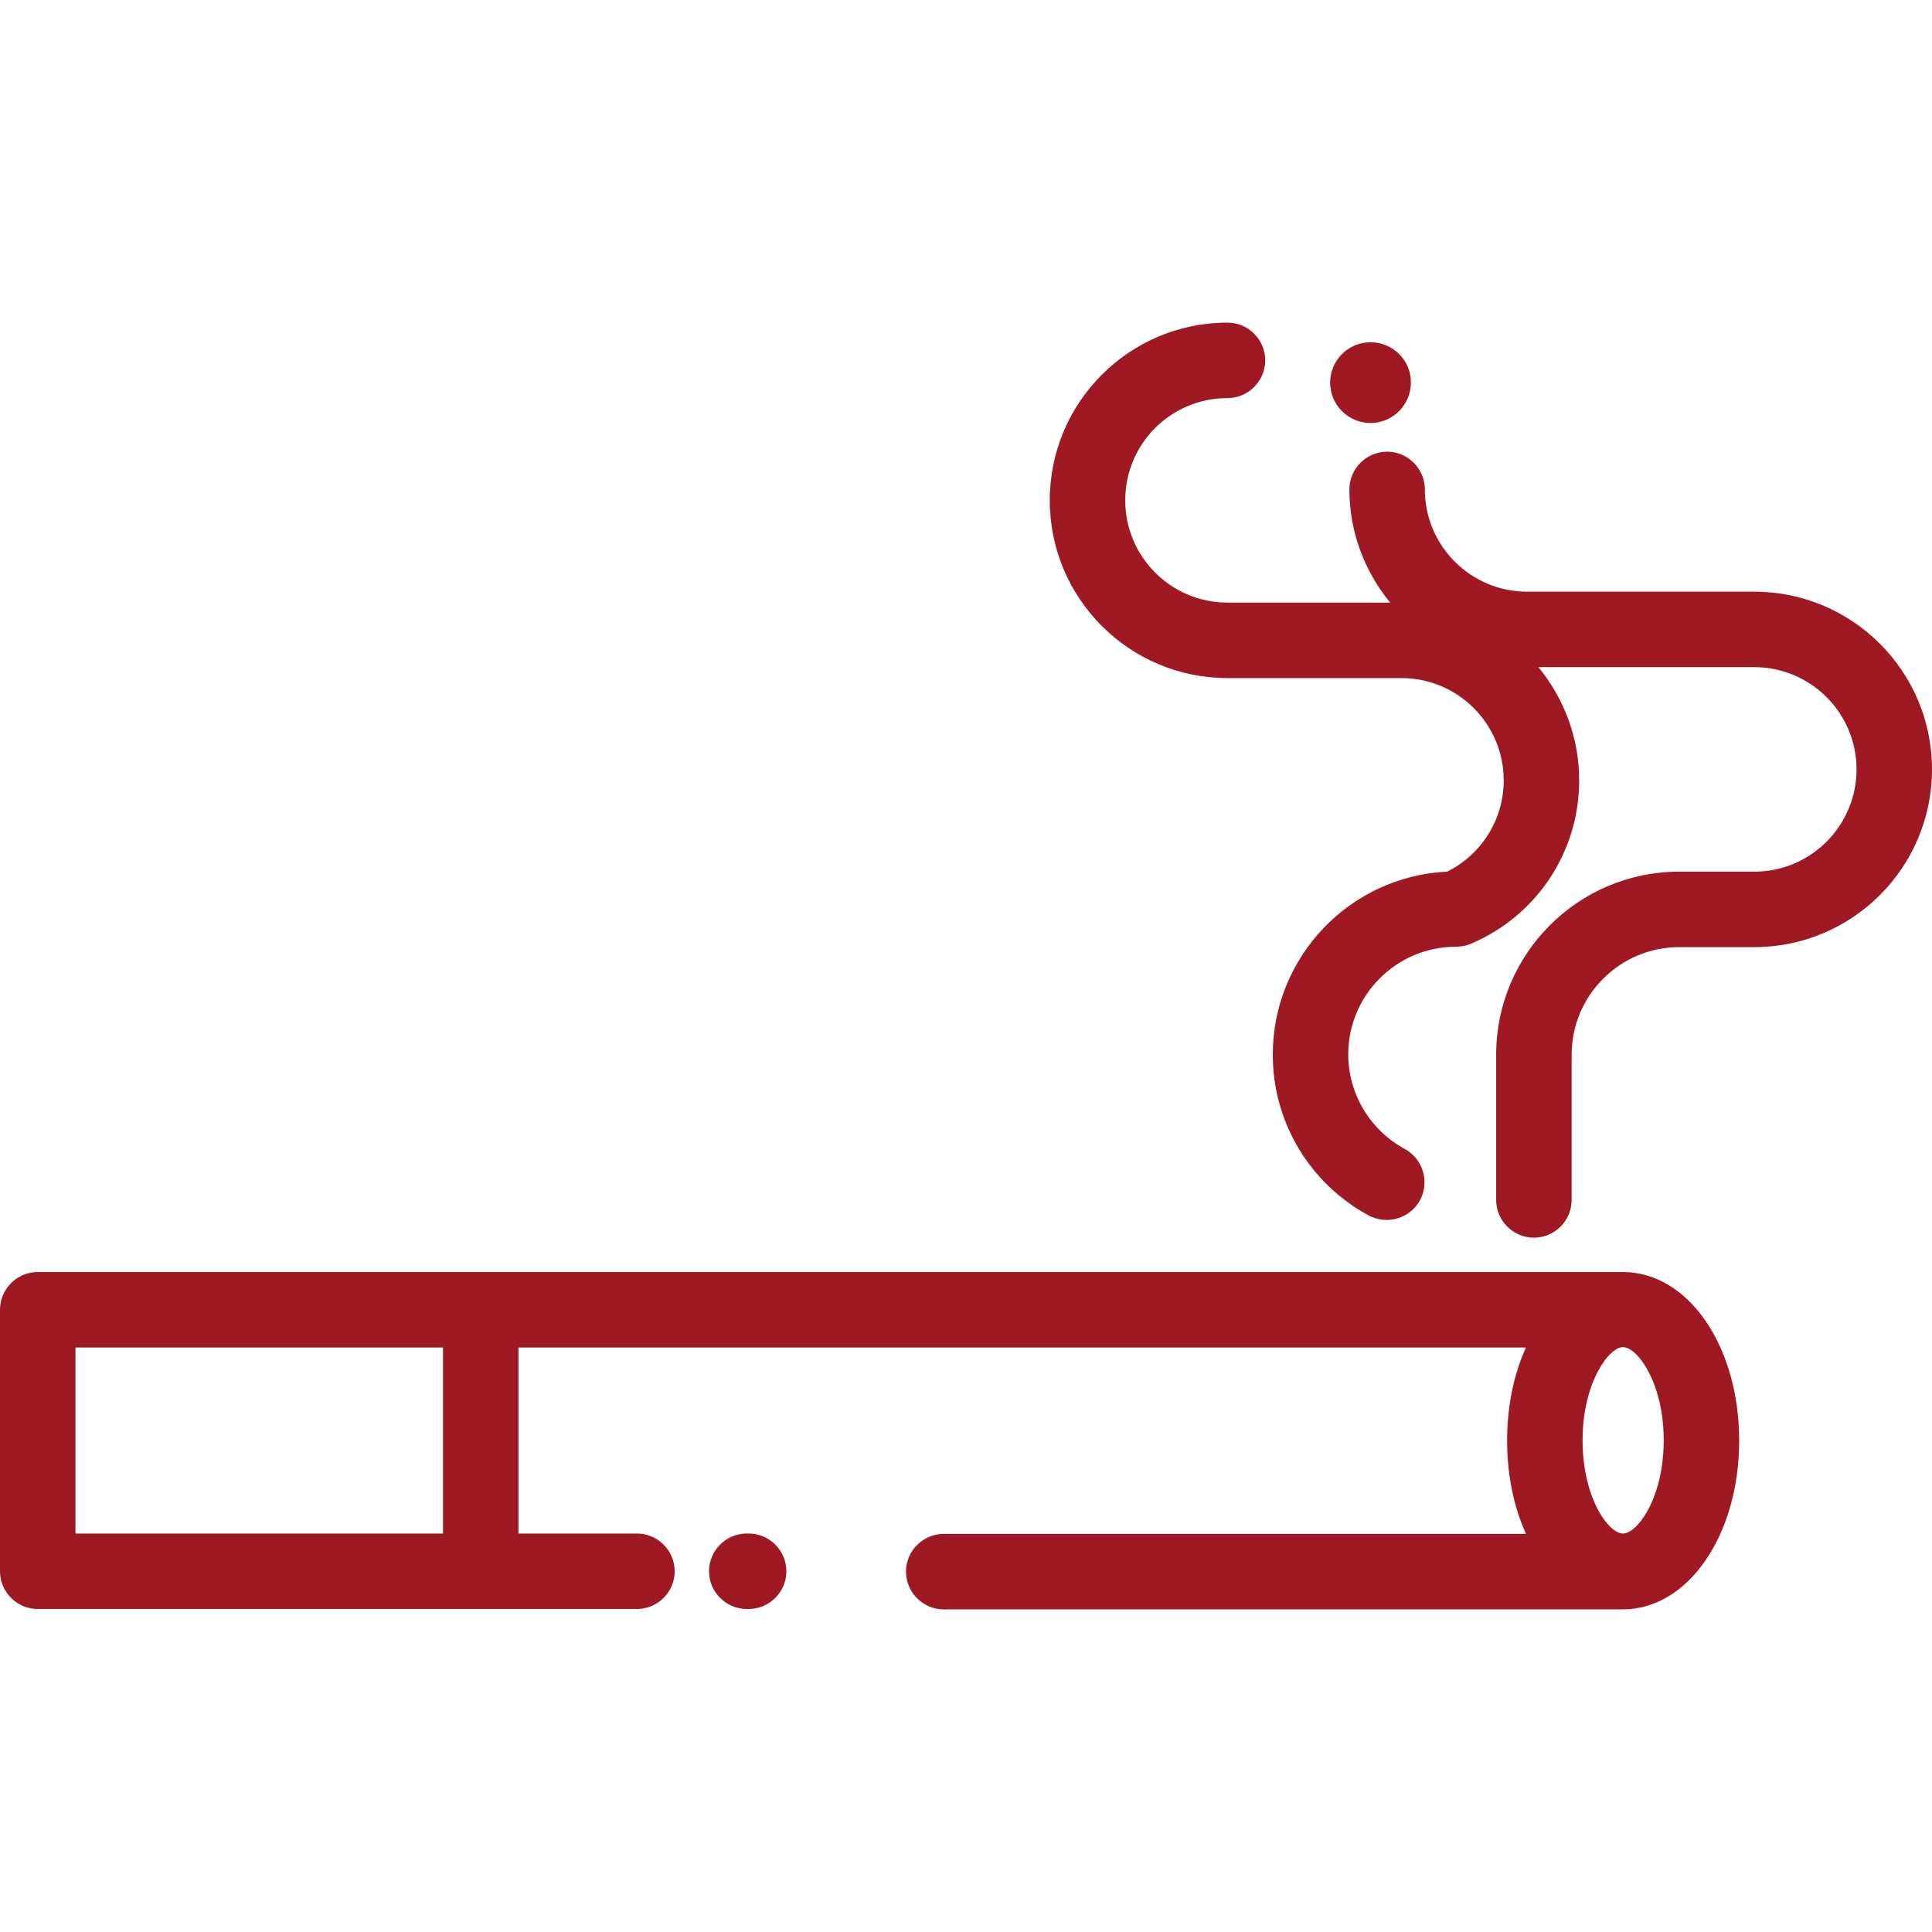
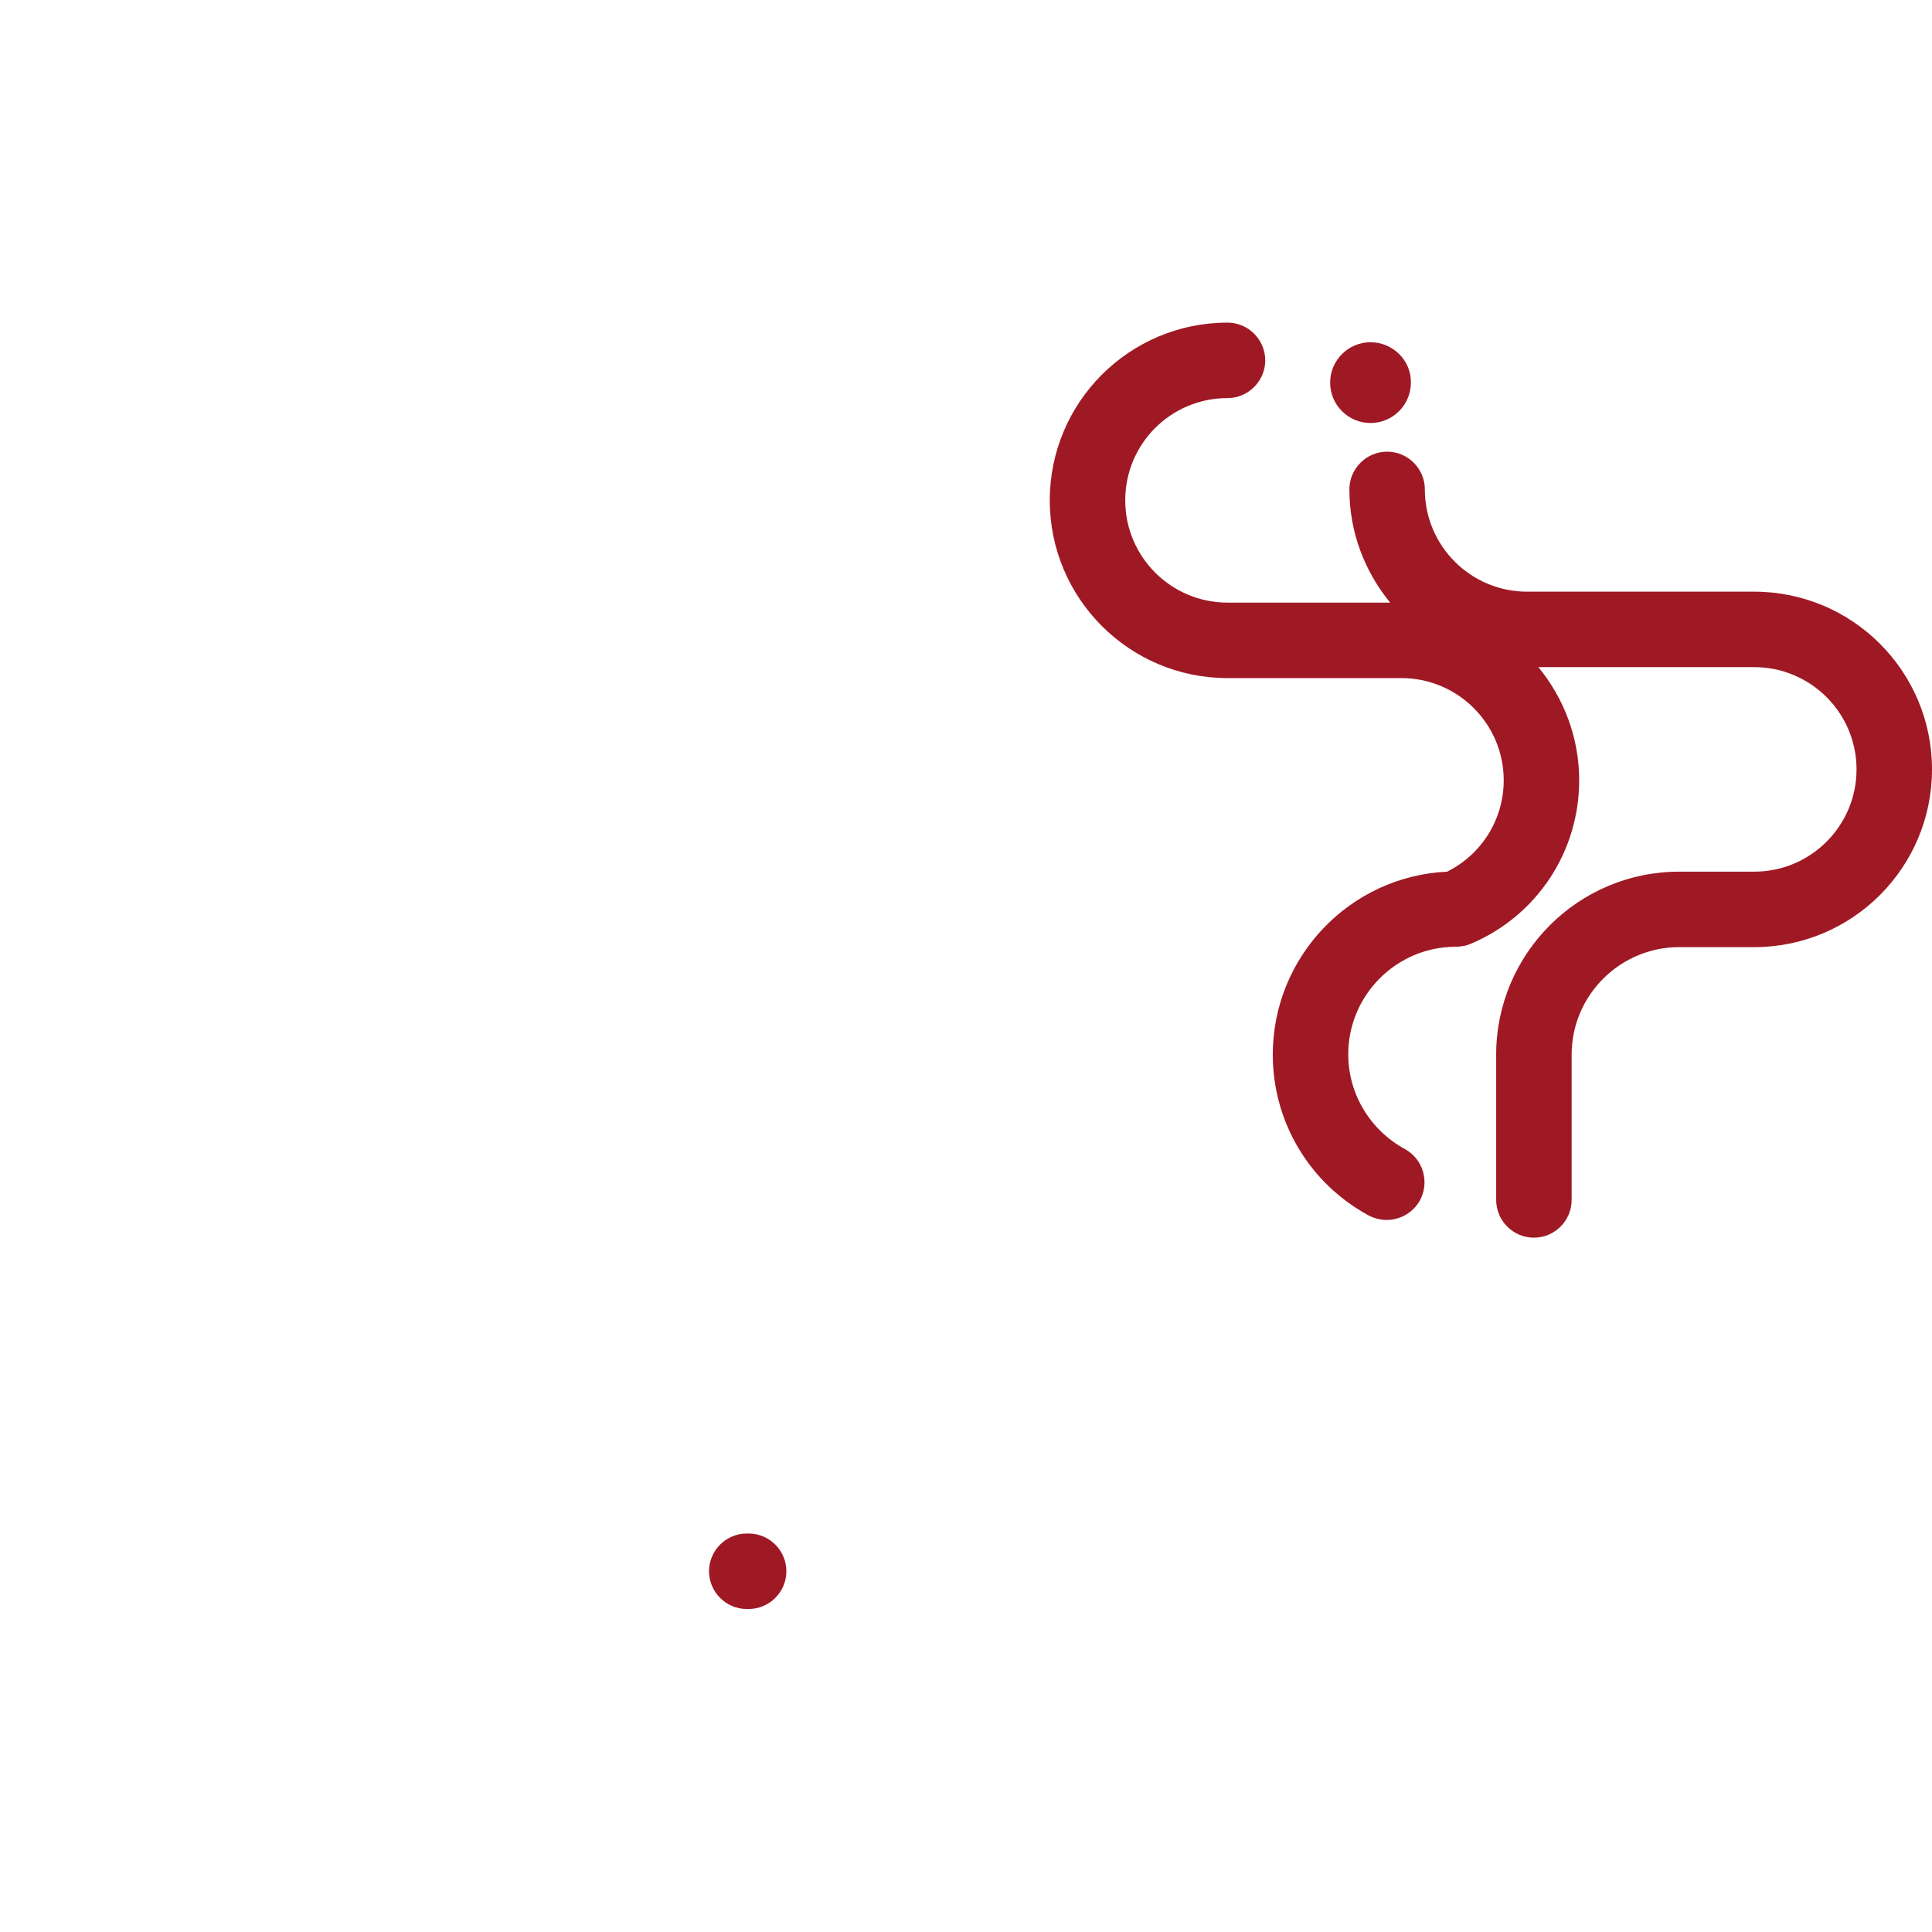
<svg xmlns="http://www.w3.org/2000/svg" version="1.1" id="Capa_1" x="0px" y="0px" viewBox="0 0 512 512" style="enable-background:new 0 0 512 512;" xml:space="preserve">
  <style type="text/css">
	.st0{fill:#9F1924;}
</style>
  <g>
    <g>
-       <path class="st0" d="M430.1,337.1H10c-5.5,0-10,4.5-10,10v69.3c0,5.5,4.5,10,10,10h158.8c5.5,0,10-4.5,10-10s-4.5-10-10-10h-31.4    v-49.3h267c-3.2,7-5,15.5-5,24.7c0,9.2,1.8,17.6,5,24.7H250.1c-5.5,0-10,4.5-10,10s4.5,10,10,10h180c17.2,0,30.8-19.6,30.8-44.7    S447.4,337.1,430.1,337.1z M117.4,406.4H20v-49.3h97.4V406.4z M430.1,406.4c-3.8,0-10.7-9.4-10.7-24.7c0-15.3,7-24.7,10.7-24.7    c3.8,0,10.8,9.4,10.8,24.7S433.9,406.4,430.1,406.4z" />
-     </g>
+       </g>
  </g>
  <g>
    <g>
      <path class="st0" d="M464.9,156.8h-60.2c-14.9,0-27.1-12.1-27.1-27.1c0-5.5-4.5-10-10-10c-5.5,0-10,4.5-10,10    c0,11.4,4.1,21.8,10.8,30h-43.1c-14.9,0-27.1-12.1-27.1-27.1s12.1-27.1,27.1-27.1c5.5,0,10-4.5,10-10s-4.5-10-10-10    c-26,0-47.1,21.1-47.1,47.1c0,26,21.1,47.1,47.1,47.1h46.1c14.9,0,27.1,12.1,27.1,27.1c0,10.3-5.8,19.6-15,24.2    c-25.7,1.2-46.2,22.5-46.2,48.5c0,17.8,9.7,34.1,25.4,42.6c1.5,0.8,3.2,1.2,4.8,1.2c3.5,0,7-1.9,8.8-5.2c2.6-4.8,0.9-10.9-4-13.6    c-9.2-5-15-14.6-15-25.1c0-15.7,12.8-28.5,28.5-28.5c0,0,0,0,0,0c0.7,0,1.3-0.1,2-0.2c0.7-0.1,1.3-0.3,2-0.6    c17.5-7.4,28.7-24.4,28.7-43.3c0-11.4-4.1-21.8-10.8-30h57.2c14.9,0,27.1,12.1,27.1,27.1c0,14.9-12.1,27.1-27.1,27.1H445    c-26.8,0-48.5,21.8-48.5,48.5V318c0,5.5,4.5,10,10,10c5.5,0,10-4.5,10-10v-38.5c0-15.7,12.8-28.5,28.5-28.5h19.9    c26,0,47.1-21.1,47.1-47.1C512,177.9,490.9,156.8,464.9,156.8z" />
    </g>
  </g>
  <g>
    <g>
      <path class="st0" d="M363.2,90.7c-5.9,0-10.7,4.8-10.7,10.7c0,5.9,4.8,10.7,10.7,10.7s10.7-4.8,10.7-10.7    C374,95.5,369.1,90.7,363.2,90.7z" />
    </g>
  </g>
  <g>
    <g>
      <path class="st0" d="M198.4,406.4h-0.5c-5.5,0-10,4.5-10,10s4.5,10,10,10h0.5c5.5,0,10-4.5,10-10S203.9,406.4,198.4,406.4z" />
    </g>
  </g>
</svg>